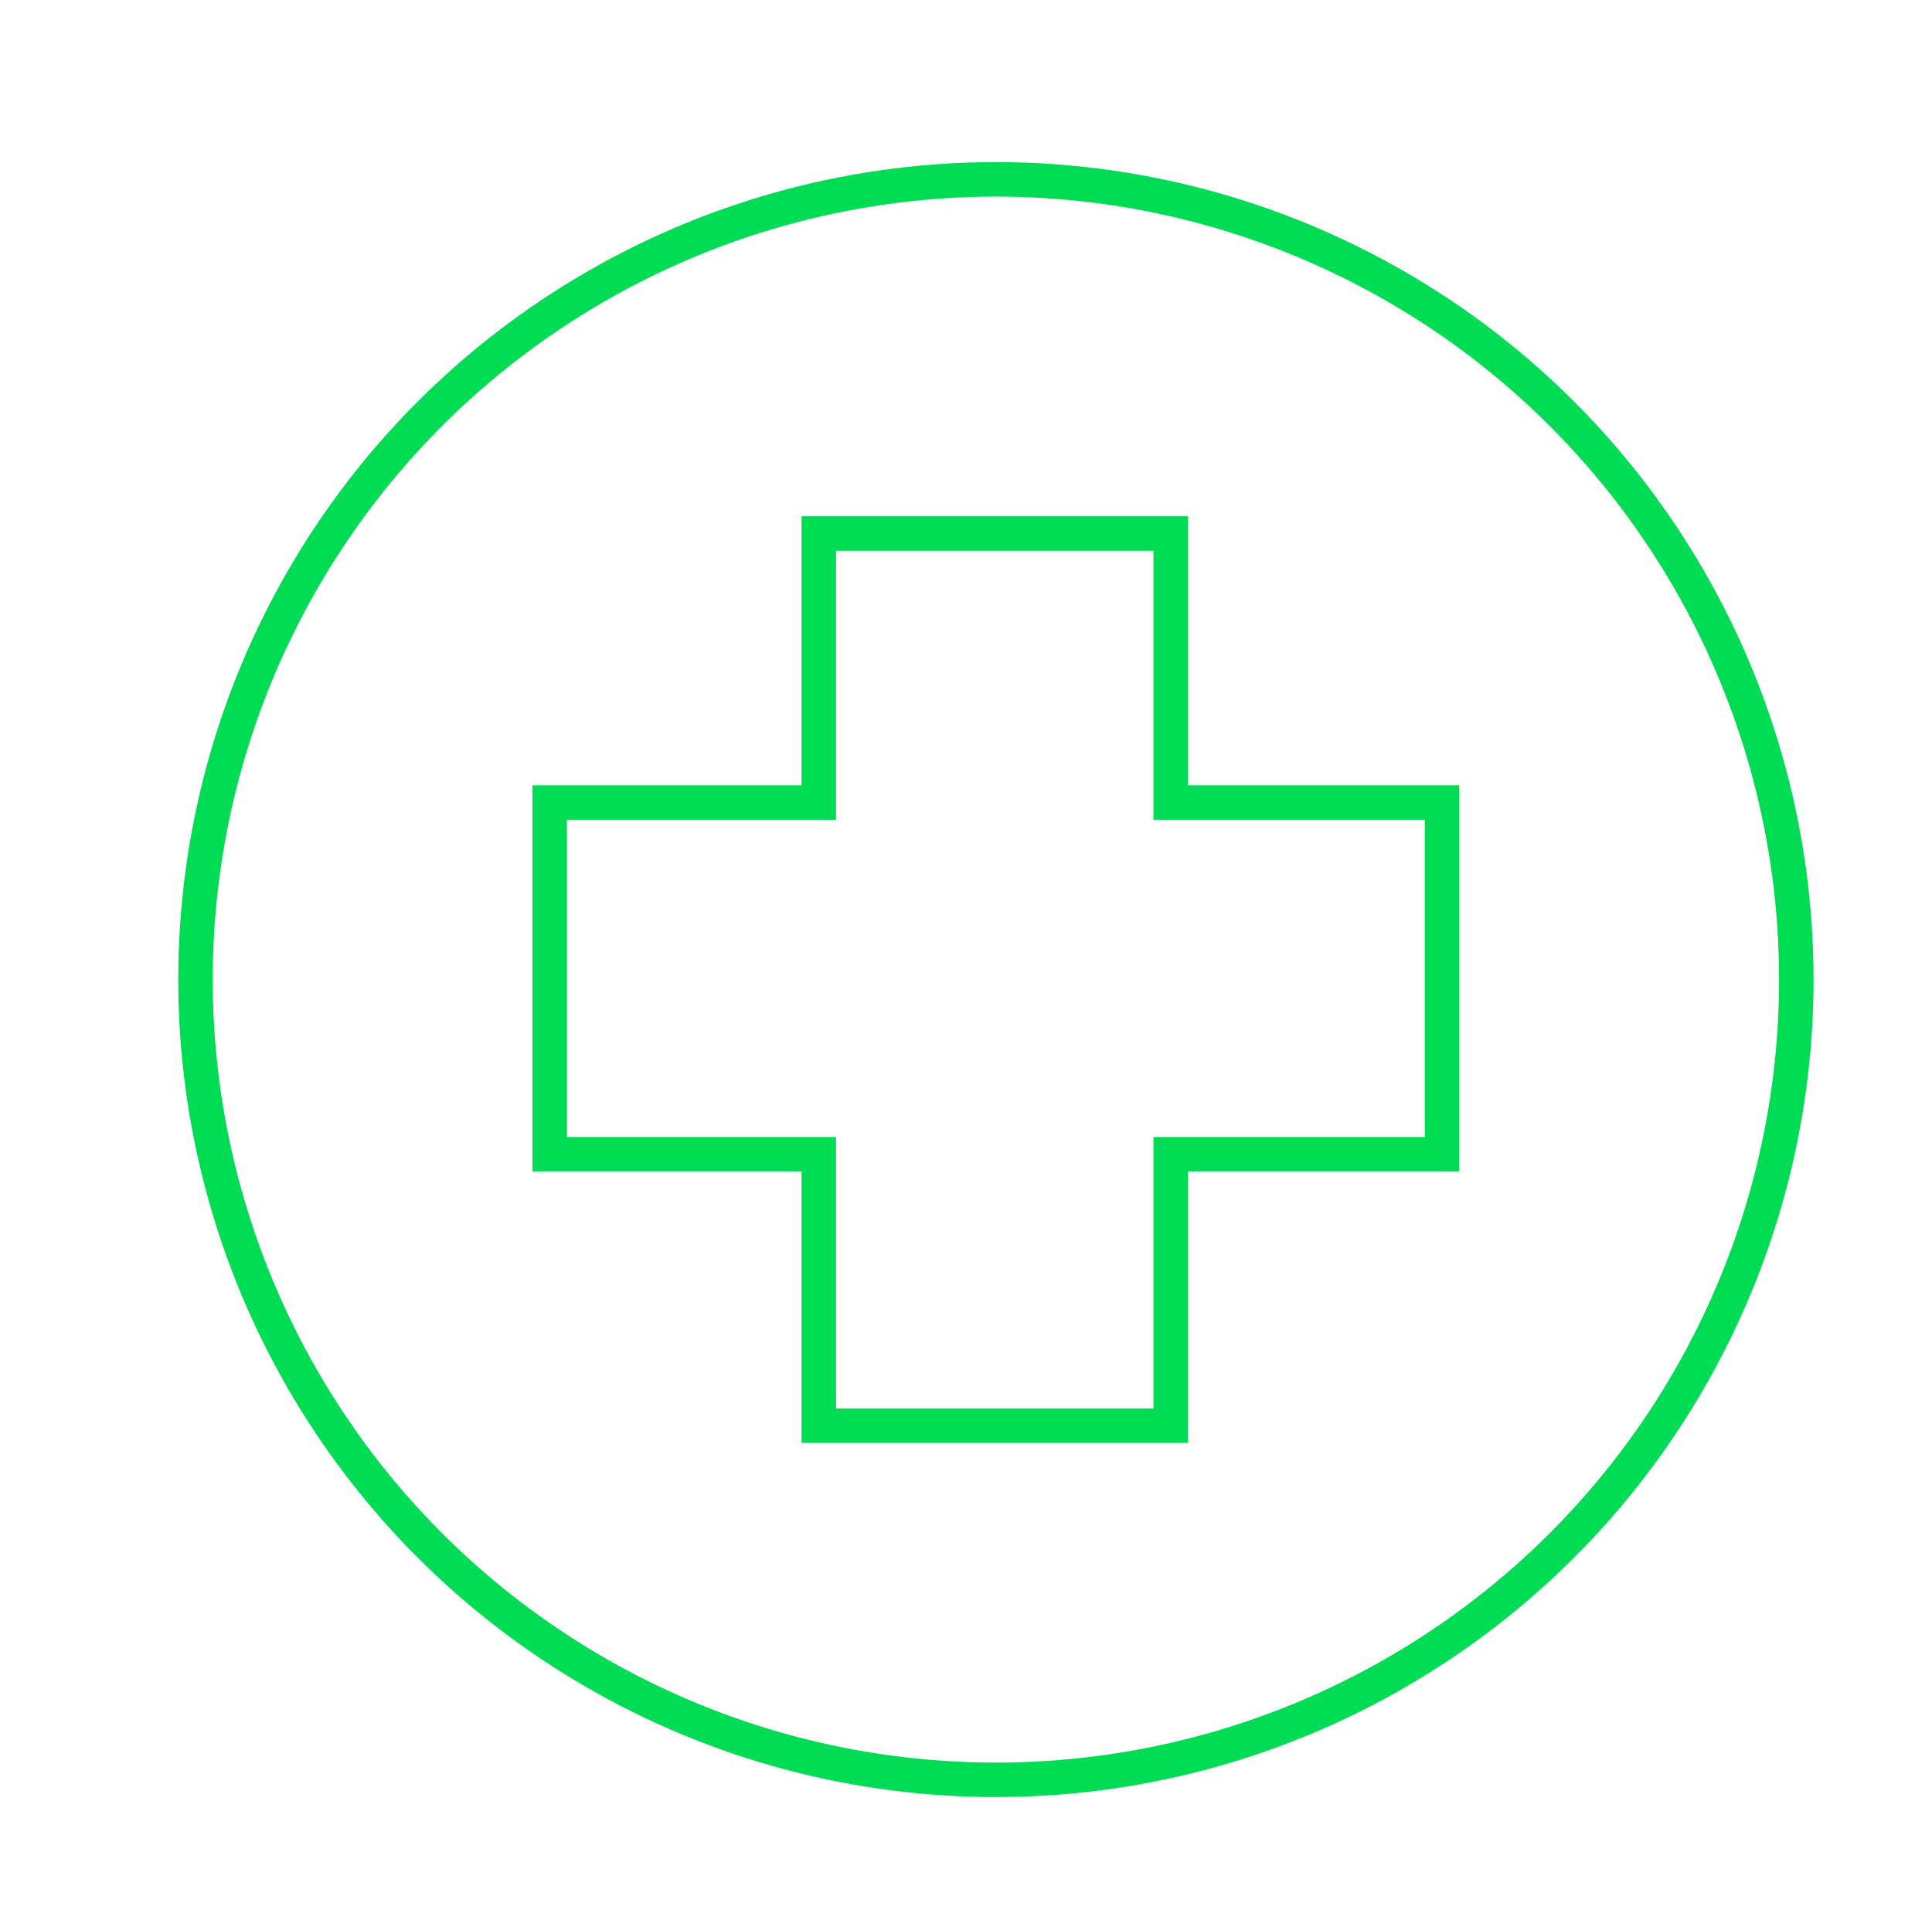
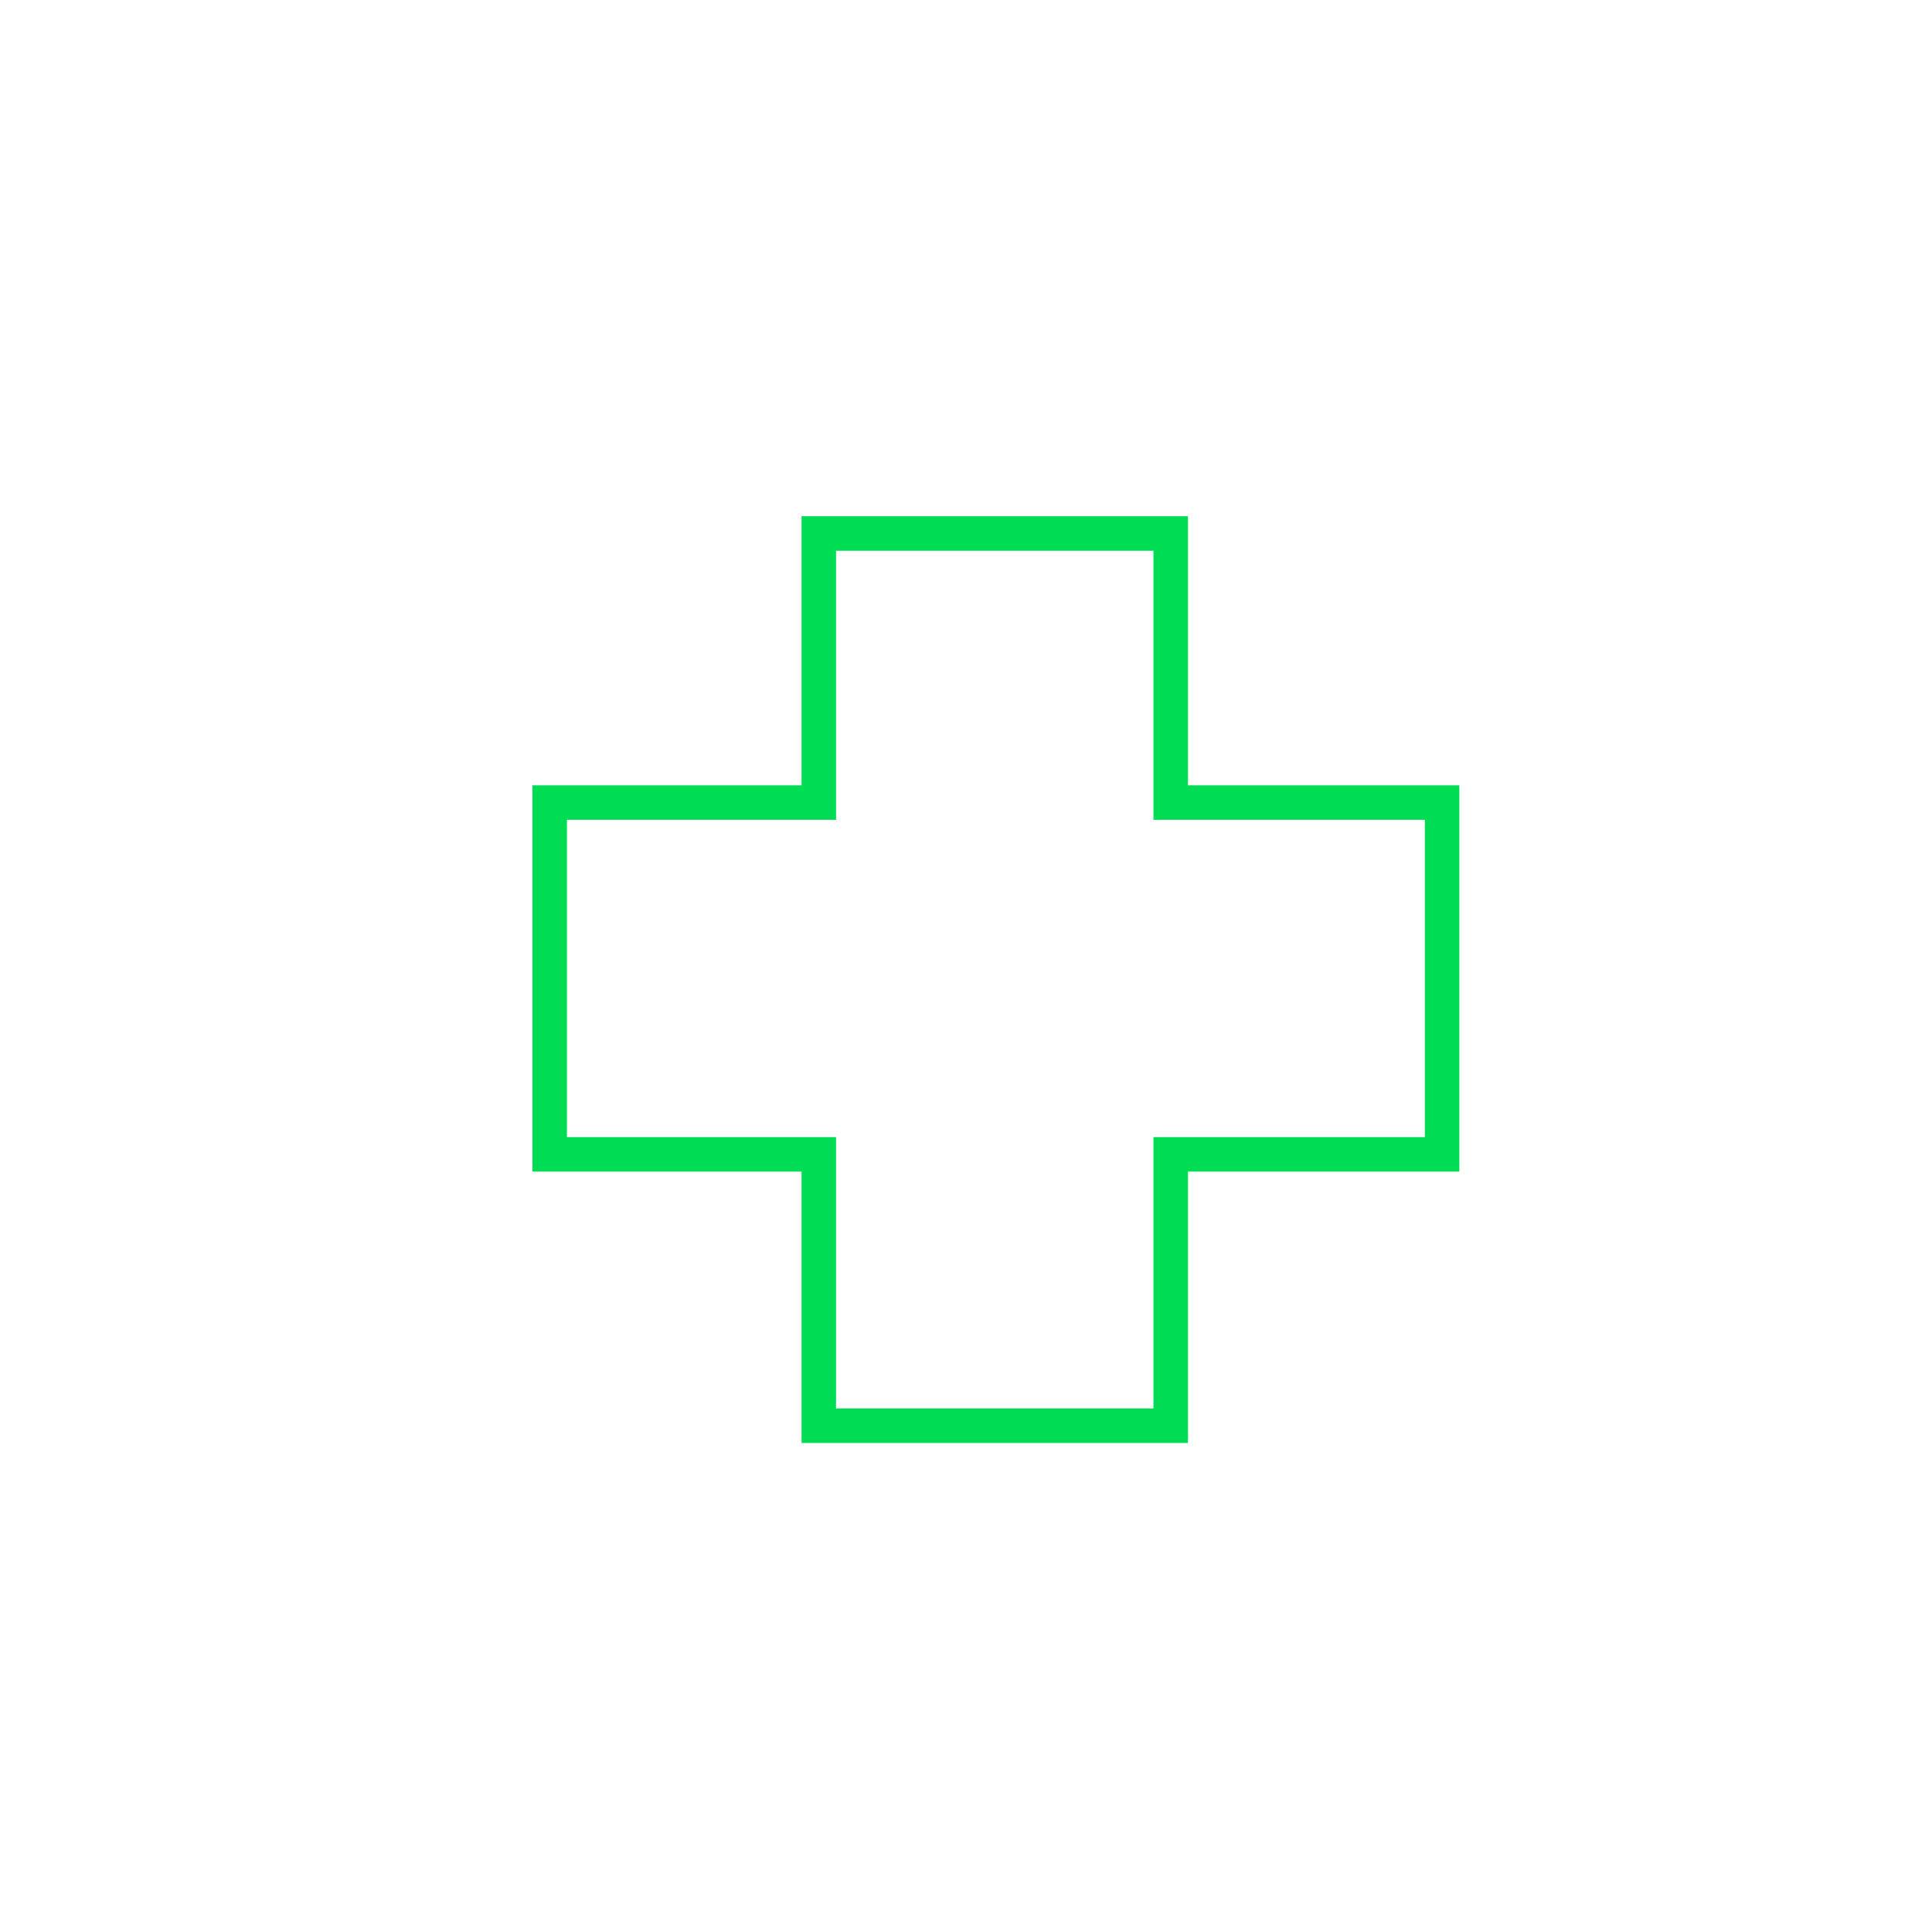
<svg xmlns="http://www.w3.org/2000/svg" version="1.1" id="Layer_1" x="0px" y="0px" viewBox="0 0 84 83.5" style="enable-background:new 0 0 84 83.5;" xml:space="preserve">
  <style type="text/css">
	.st0{fill:none;stroke:#00DD54;stroke-width:1.5;stroke-miterlimit:10;}
</style>
  <title>Cinch_Icon</title>
  <g id="Artwork">
    <polygon class="st0" points="62.7,34.9 50.9,34.9 50.9,23.2 35.6,23.2 35.6,34.9 23.9,34.9 23.9,50.2 35.6,50.2 35.6,62 50.9,62    50.9,50.2 62.7,50.2  " />
-     <circle class="st0" cx="43.3" cy="42.6" r="34.8" />
  </g>
</svg>